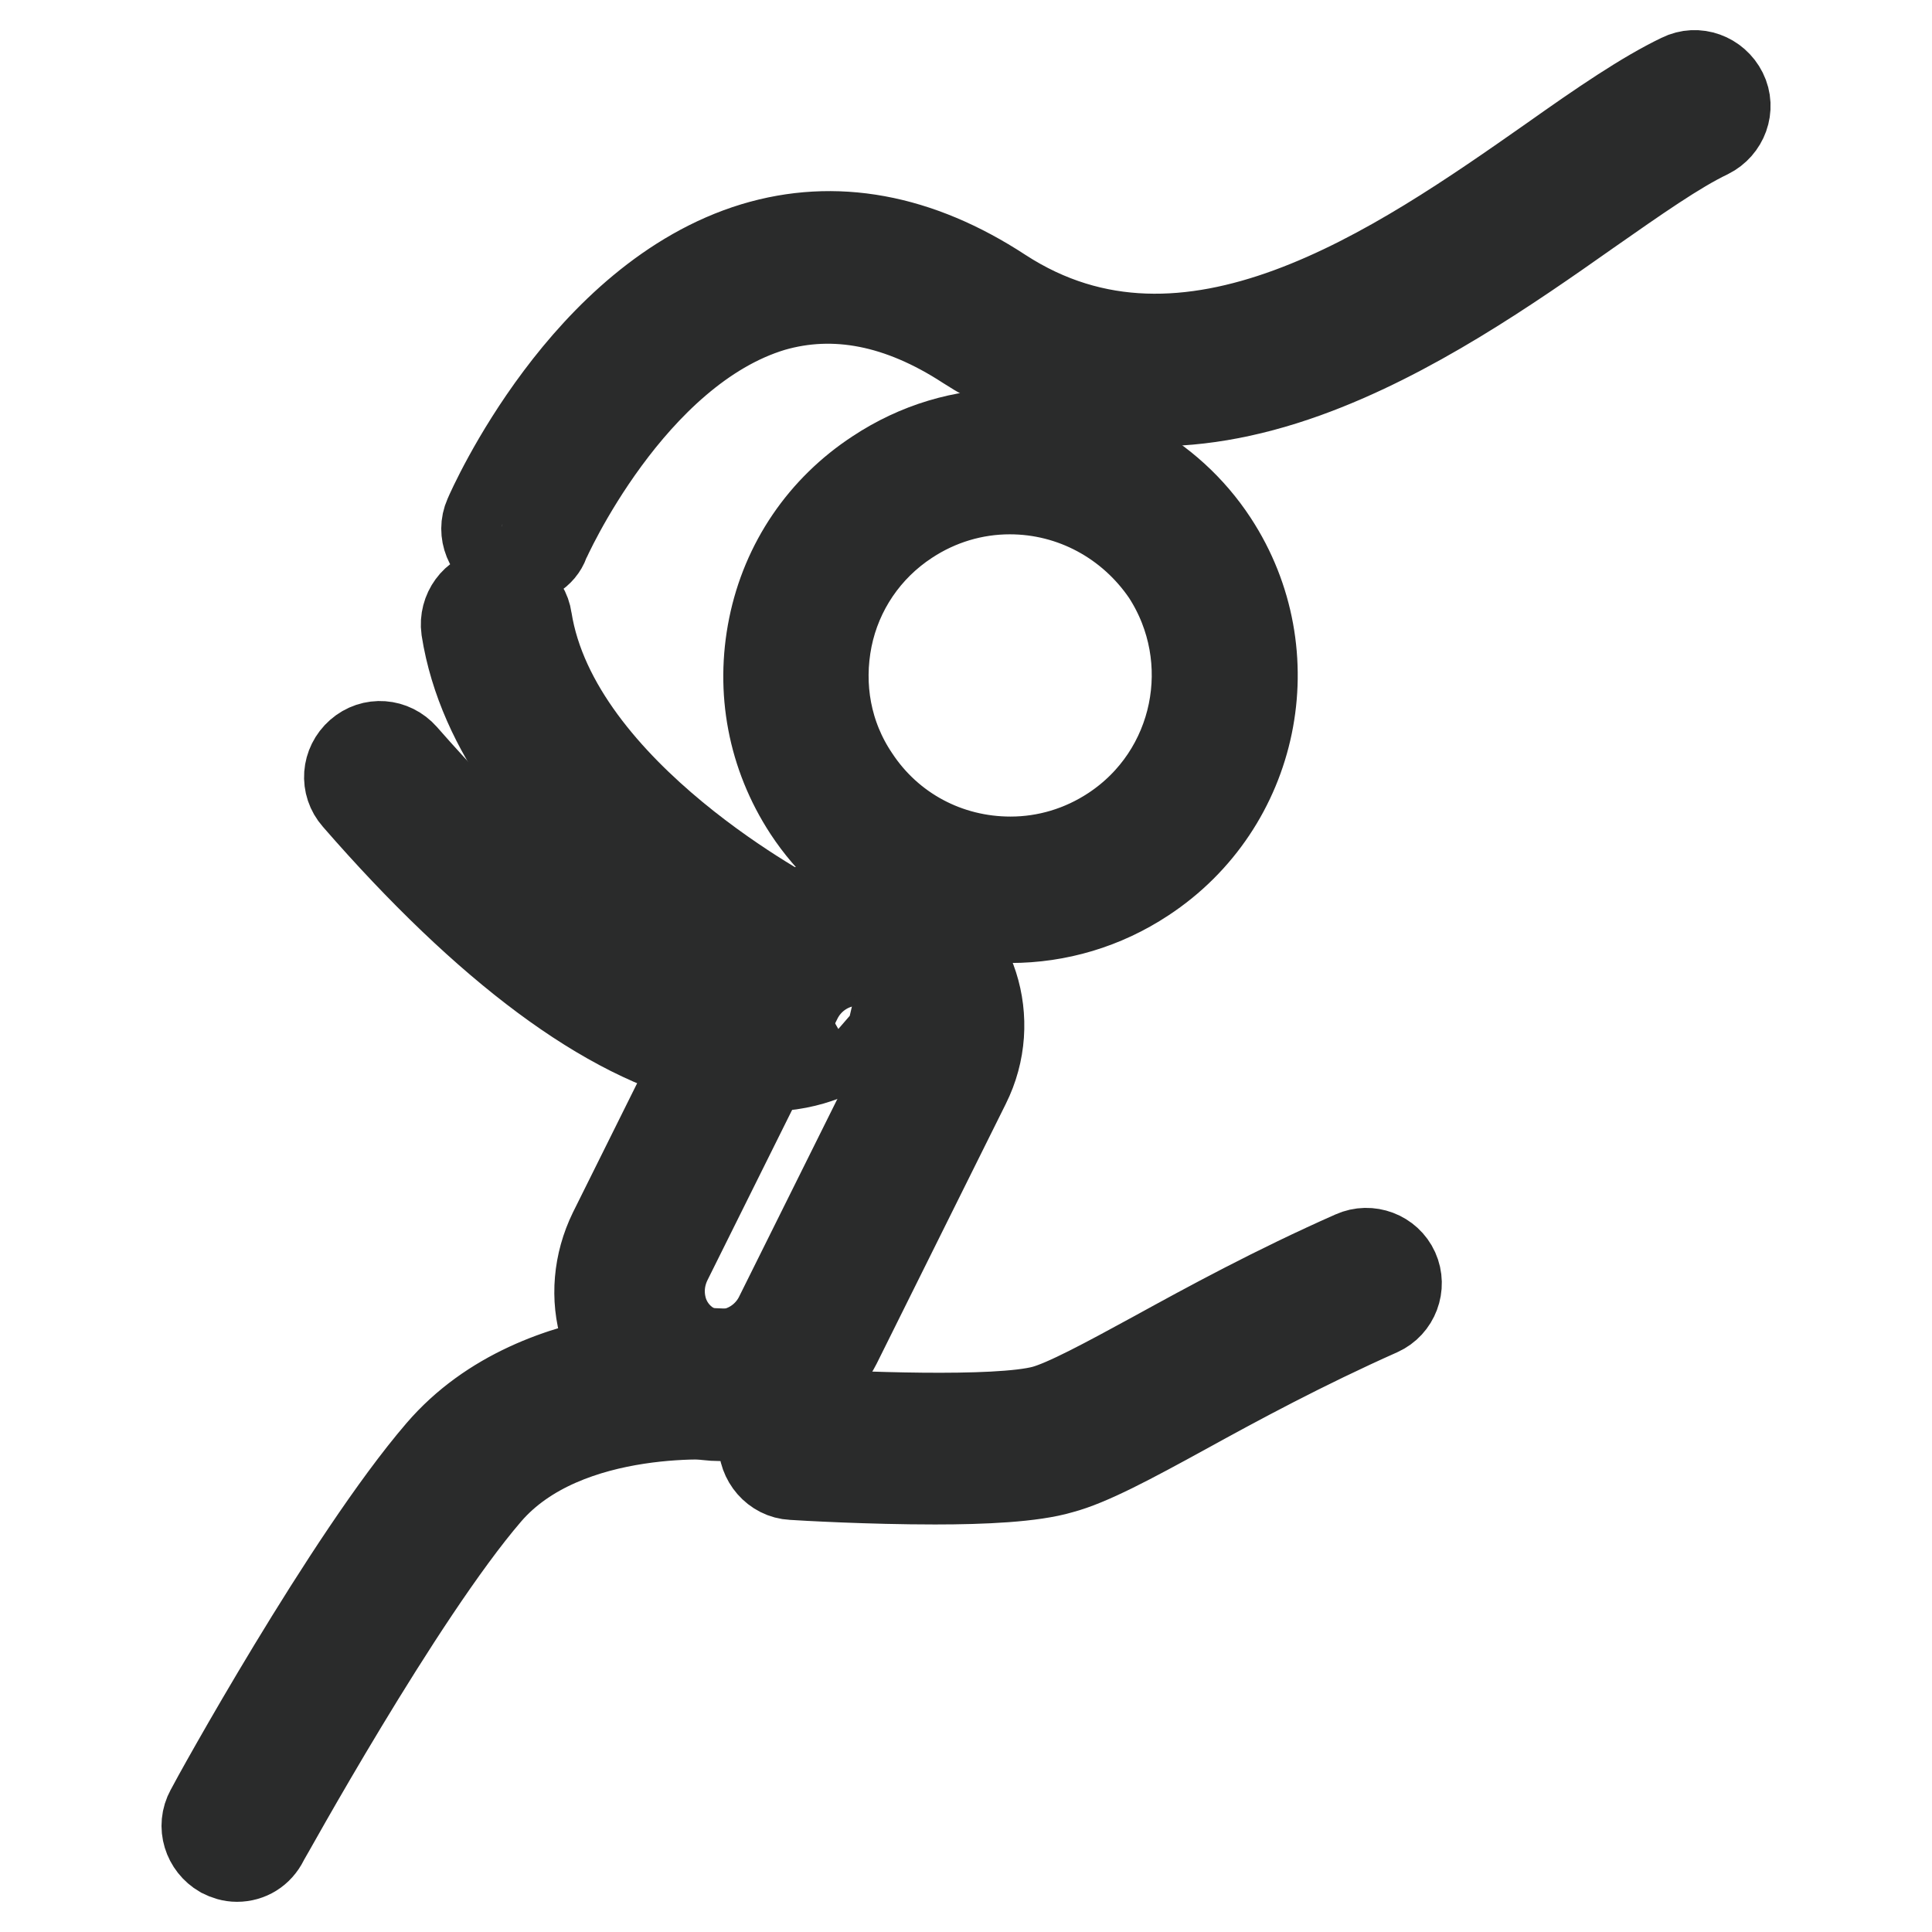
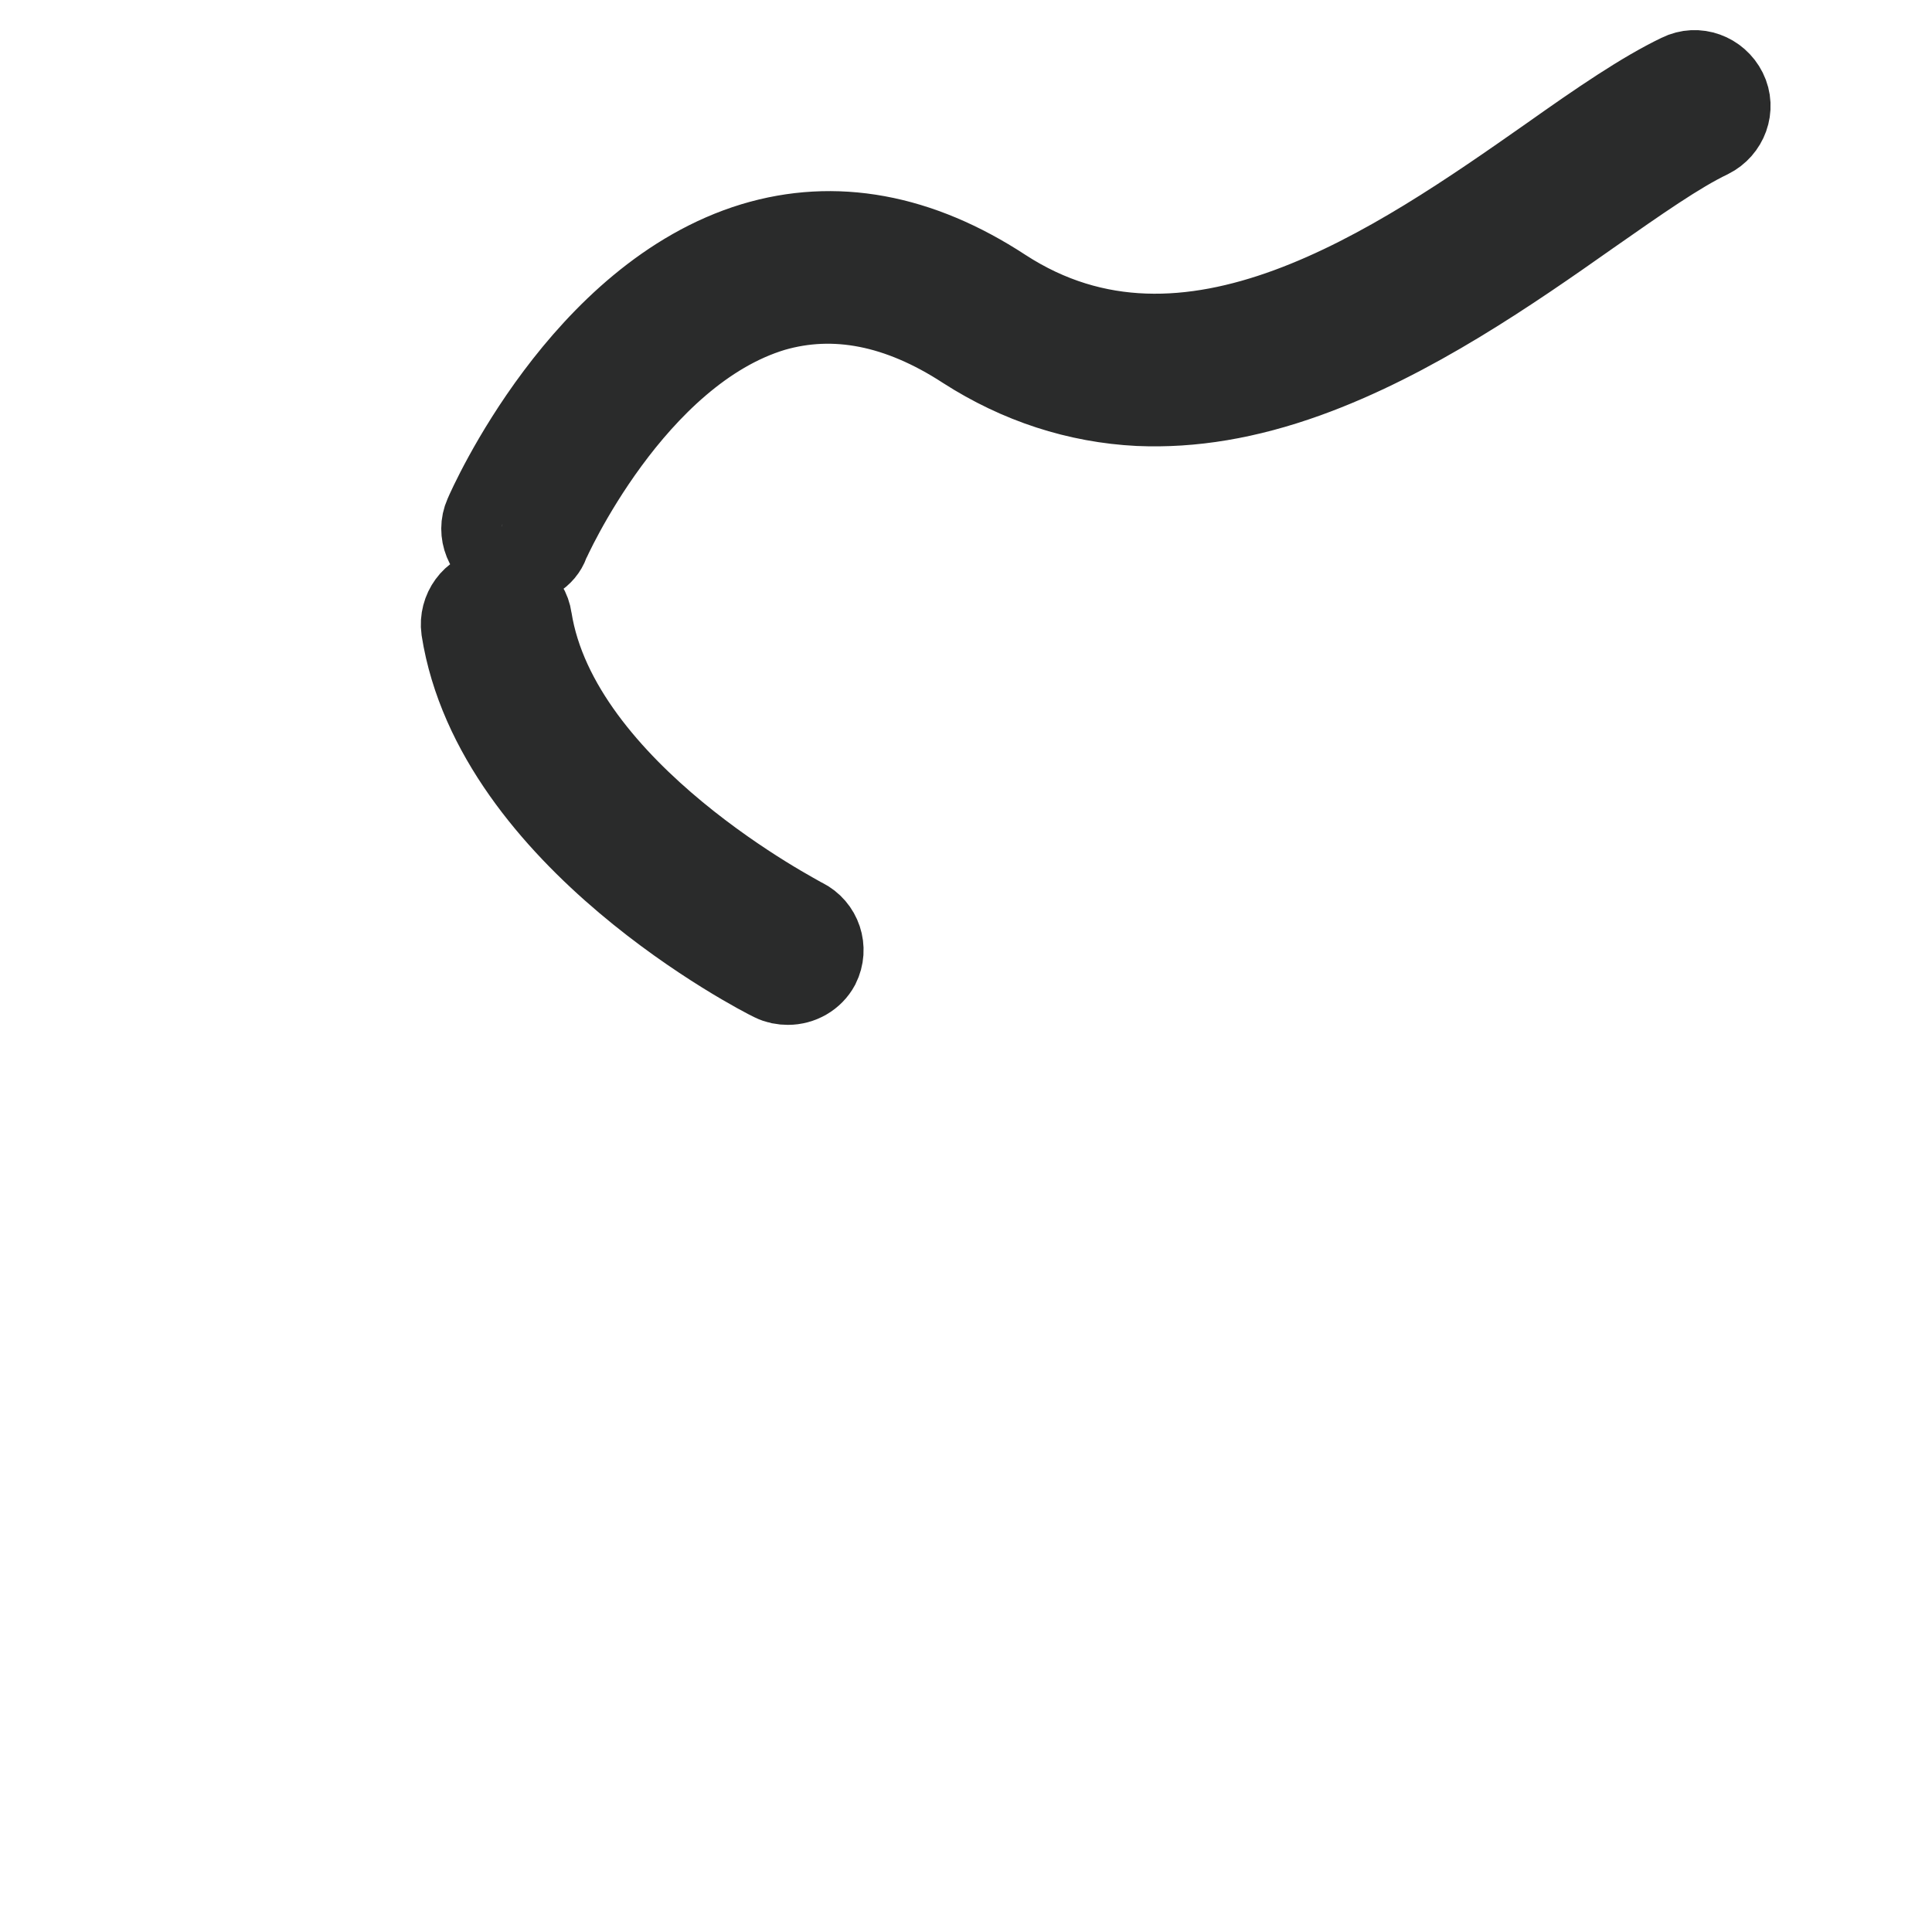
<svg xmlns="http://www.w3.org/2000/svg" version="1.1" x="0px" y="0px" viewBox="0 0 256 256" enable-background="new 0 0 256 256" xml:space="preserve">
  <g>
-     <path stroke-width="12" fill-opacity="0" stroke="#e94d4a" d="M84.8,165.1c-3.2,6.5-0.8,14.2,5.4,17.2c6.2,3.1,13.8,0.3,17-6.1l17.1-34.4c3.2-6.5,0.8-14.2-5.4-17.2 s-13.8-0.3-17,6.1L84.8,165.1z" />
-     <path stroke-width="12" fill-opacity="0" stroke="#2a2b2b" d="M95.5,187.6C95.5,187.6,95.5,187.6,95.5,187.6c-2.5,0-4.9-0.6-7.1-1.7c-4-2-6.9-5.4-8.2-9.7 c-1.3-4.2-0.9-8.8,1.1-12.9l17.1-34.4c2.9-5.8,8.9-9.6,15.2-9.6c2.5,0,4.9,0.6,7.1,1.7c8.1,4,11.4,14.2,7.2,22.6l-17.1,34.4 C107.8,183.8,101.8,187.6,95.5,187.6z M113.5,127.3c-3.3,0-6.5,2-8,5.2l-17.1,34.4c-1.1,2.2-1.3,4.6-0.6,6.9 c0.7,2.2,2.2,3.9,4.1,4.9c1.1,0.5,2.3,0.8,3.5,0.8c3.3,0,6.5-2,8-5.2l17.1-34.4c2.2-4.5,0.6-9.8-3.5-11.8 C116,127.6,114.7,127.3,113.5,127.3L113.5,127.3z" />
-     <path stroke-width="12" fill-opacity="0" stroke="#eed5a8" d="M105.5,89.5c0,15.7,12.7,28.4,28.4,28.4c15.7,0,28.4-12.7,28.4-28.4c0-15.7-12.7-28.4-28.4-28.4 C118.2,61.1,105.5,73.8,105.5,89.5z" />
-     <path stroke-width="12" fill-opacity="0" stroke="#2a2b2b" d="M133.9,121.6c-10.8,0-20.9-5.4-26.8-14.4c-4.7-7.2-6.3-15.7-4.6-24.1s6.6-15.6,13.8-20.3 c5.3-3.5,11.3-5.3,17.6-5.3c10.8,0,20.9,5.4,26.8,14.4c9.7,14.8,5.6,34.7-9.2,44.4C146.2,119.8,140.1,121.6,133.9,121.6z  M133.8,64.8c-4.8,0-9.5,1.4-13.6,4.1c-5.5,3.6-9.3,9.2-10.6,15.6c-1.3,6.5-0.1,13.1,3.6,18.6c4.6,7,12.3,11.1,20.7,11.1 c4.8,0,9.5-1.4,13.6-4.1c11.4-7.5,14.5-22.8,7.1-34.2C149.9,69,142.2,64.8,133.8,64.8z M31.4,246c-0.7,0-1.3-0.2-1.9-0.5 c-1.9-1.1-2.7-3.5-1.6-5.5c0.7-1.4,18.3-33.3,30.5-47.5c13.3-15.5,38-13.1,39-13c2.2,0.2,3.8,2.2,3.6,4.4c-0.2,2.2-2.2,3.8-4.4,3.6 c-0.2,0-21.6-2-32.1,10.2c-11.7,13.6-29.4,45.8-29.6,46.1C34.2,245.2,32.9,246,31.4,246L31.4,246z M123.9,196 c-8.7,0-17.4-0.5-18.9-0.6c-2.2-0.1-3.9-2.1-3.8-4.3c0.1-2.2,2.1-3.9,4.3-3.8c7,0.4,26.6,1.3,32.9-0.4c2.9-0.8,8.1-3.6,14.7-7.2 c7.1-3.9,15.9-8.7,26.3-13.3c2-0.9,4.4,0,5.3,2c0.9,2,0,4.4-2,5.3c-10.1,4.5-18.8,9.2-25.7,13c-7.3,4-12.7,6.9-16.5,7.9 C136.8,195.7,130.3,196,123.9,196L123.9,196z M101.2,141.3c-2,0-4.3-0.2-6.9-0.8c-13.7-3.1-29.6-14.9-47-34.9 c-1.5-1.7-1.3-4.2,0.4-5.7c1.7-1.5,4.2-1.3,5.7,0.4c19.7,22.5,33.5,29.8,41.7,32c8.2,2.2,12-0.3,12.2-0.4c-0.1,0-0.1,0.1-0.1,0.1 l5,6.3C111.5,138.7,108,141.3,101.2,141.3z" />
    <path stroke-width="12" fill-opacity="0" stroke="#2a2b2b" d="M104.4,129.8c-0.6,0-1.2-0.1-1.8-0.4c-1.5-0.7-36.5-18.7-40.8-46.1c-0.3-2.2,1.2-4.3,3.4-4.6 c2.2-0.3,4.3,1.2,4.6,3.4c3.7,23.4,36.1,40,36.4,40.2c2,1,2.8,3.4,1.8,5.4C107.3,129,105.9,129.8,104.4,129.8z M68.5,74.1 c-0.5,0-1.1-0.1-1.6-0.3c-2-0.9-3-3.3-2.1-5.3c0.5-1.2,12.8-28.9,35.2-35.7c10.6-3.2,21.6-1.2,32.6,6c24.9,16.2,52.8-3.3,73.2-17.6 c6.5-4.6,12.2-8.5,17-10.8c2-1,4.4-0.1,5.4,1.9c1,2,0.1,4.4-1.9,5.4c-4.2,2-9.6,5.8-15.9,10.2c-10.5,7.4-23.6,16.5-37.5,21.5 c-7.8,2.8-15,4-22,3.7c-8-0.4-15.7-2.9-22.7-7.4c-8.9-5.8-17.6-7.5-25.9-5.1c-18.9,5.7-30.1,30.9-30.2,31.2 C71.6,73.2,70.1,74.1,68.5,74.1z" />
  </g>
</svg>